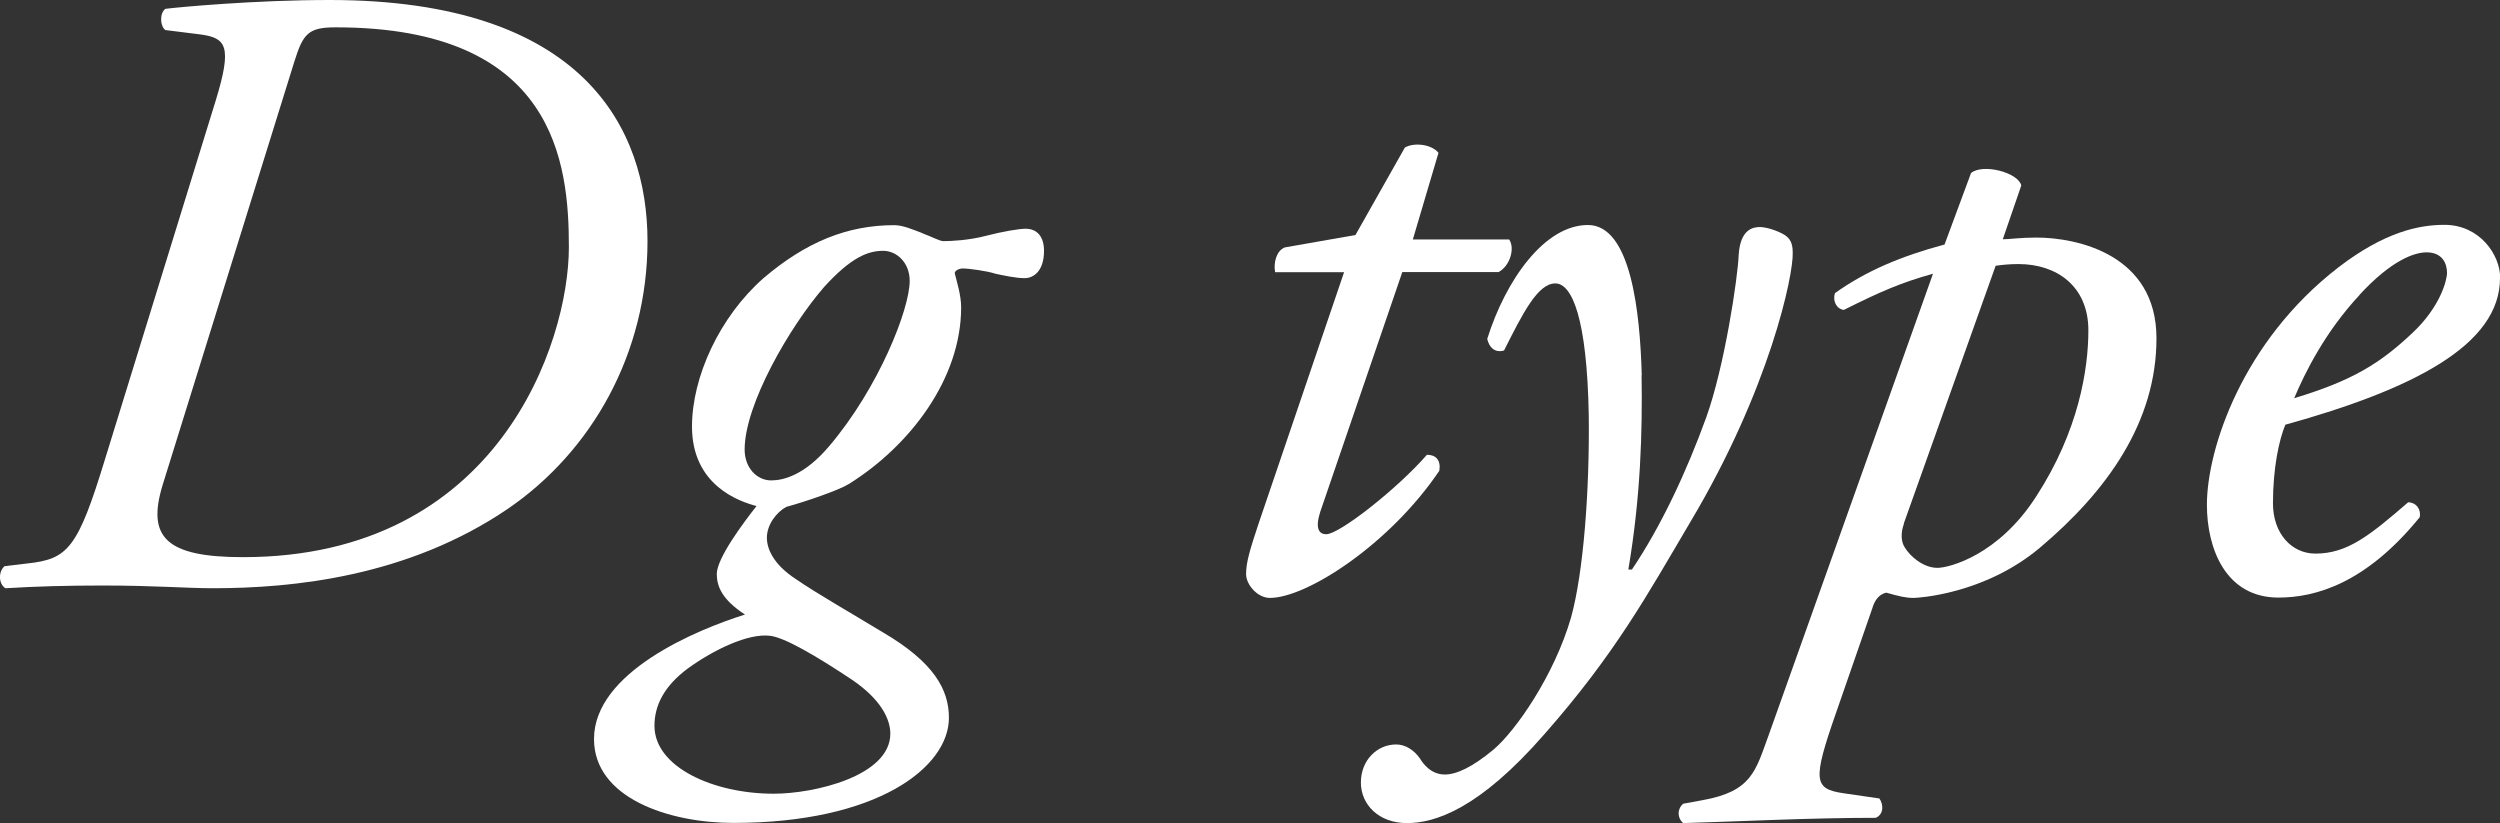
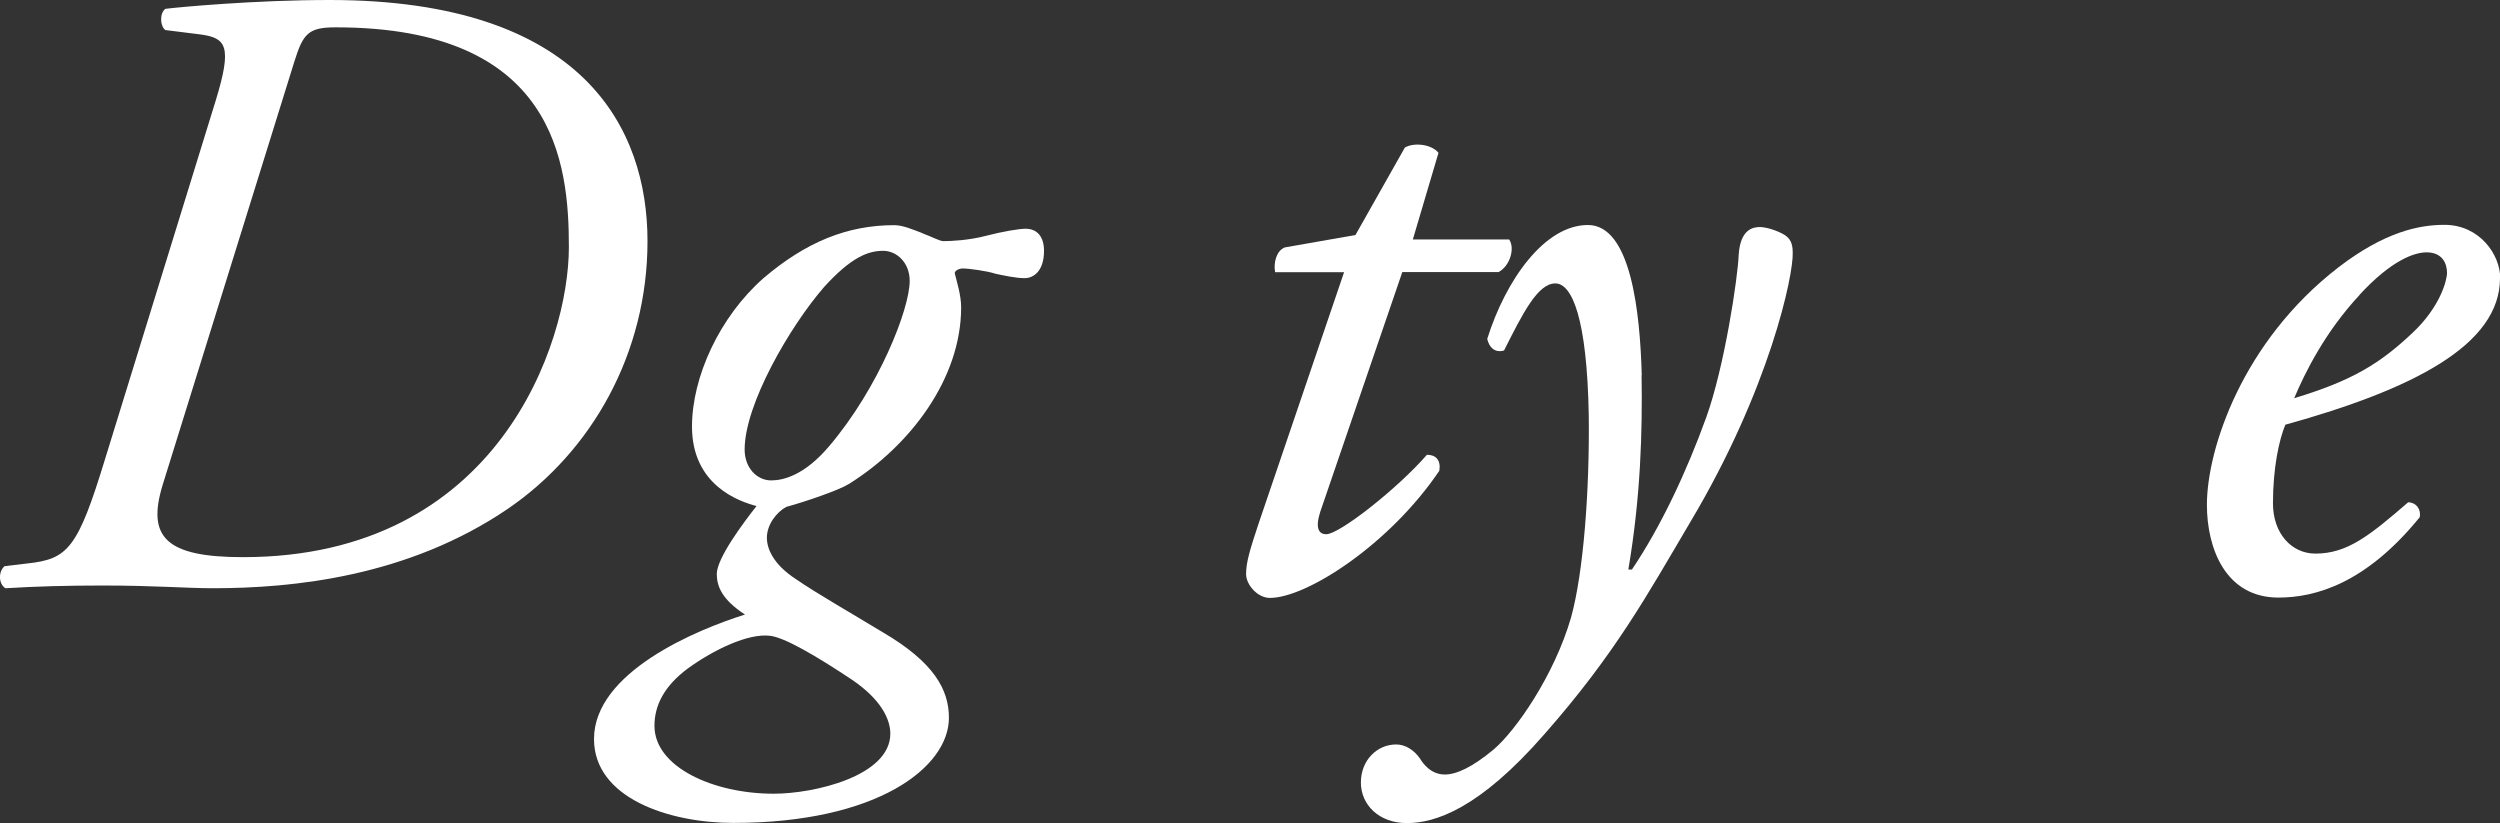
<svg xmlns="http://www.w3.org/2000/svg" id="_レイヤー_2" viewBox="0 0 147.22 48.47">
  <rect x="0" y="0" width="147.22" height="48.47" fill="#333333" stroke="none" />
  <defs>
    <style>.cls-1{fill:#fff;}</style>
  </defs>
  <g id="_ガイド">
    <path class="cls-1" d="m12.7,5.93c.99-3.22.62-3.69-.88-3.9l-2.08-.26c-.31-.21-.36-.99,0-1.25.78-.1,5.3-.52,9.67-.52,14.98,0,18.72,7.59,18.72,14.2s-3.28,12.38-8.22,15.76c-5.88,4-12.64,4.68-17.37,4.68-1.56,0-3.43-.16-6.5-.16-2.13,0-3.9.05-5.72.16-.42-.26-.42-.99-.05-1.3l1.35-.16c2.39-.26,2.96-.88,4.58-6.19L12.7,5.93Zm-3.12,22.62c-.94,3.07.16,4.26,4.73,4.26,15.03,0,19.19-12.64,19.19-18.25,0-4.94-.78-12.95-13.73-12.95-1.61,0-1.92.36-2.44,2.03l-7.75,24.91Z" />
    <path class="cls-1" d="m54.3,13.73c.57.21,1.04.47,1.25.47.47,0,1.51-.05,2.5-.31.99-.26,1.98-.42,2.34-.42.73,0,1.09.52,1.09,1.3,0,1.2-.62,1.61-1.14,1.61s-1.25-.16-1.72-.26c-.47-.16-1.56-.31-1.92-.31-.26,0-.52.16-.47.31.1.42.37,1.25.37,1.98,0,4.21-3.02,8.16-6.61,10.4-.57.36-2.55,1.04-3.69,1.35-.57.31-1.14,1.04-1.14,1.82,0,.62.36,1.56,1.72,2.44,1.2.83,3.22,1.98,5.1,3.12,3.02,1.77,3.9,3.38,3.9,5.04,0,2.91-4.21,6.19-12.69,6.19-3.79,0-8.21-1.46-8.21-4.94,0-3.95,6.08-6.45,8.89-7.33-1.35-.88-1.66-1.66-1.66-2.39,0-.94,1.61-3.07,2.34-4-.99-.26-3.8-1.2-3.8-4.68,0-2.91,1.61-6.45,4.21-8.74,2.5-2.13,4.94-3.12,7.7-3.12.52,0,1.09.26,1.66.47Zm-1.87,29.48c0-.88-.57-2.03-2.24-3.17-2.19-1.46-4-2.5-4.84-2.6-1.3-.16-3.33.83-4.84,1.92-1.4,1.04-1.97,2.18-1.97,3.38,0,2.44,3.48,4,7.02,4,2.39,0,6.87-1.04,6.87-3.54Zm-3.9-26.31c-2.03,2.34-4.68,6.92-4.68,9.57,0,1.09.73,1.82,1.56,1.82.73,0,1.98-.31,3.43-2.03,2.91-3.43,4.73-8.06,4.73-9.72,0-1.09-.78-1.77-1.56-1.77-.88,0-1.87.36-3.48,2.13Z" />
    <path class="cls-1" d="m82.58,16.02l-4.84,14.14c-.31.99-.05,1.3.36,1.3.78,0,4.21-2.7,5.93-4.68.52,0,.83.31.73.94-2.91,4.32-7.8,7.49-9.98,7.49-.73,0-1.4-.78-1.4-1.4,0-.68.21-1.4.73-2.96l5.04-14.82h-4.06c-.1-.52.05-1.25.57-1.46l4.16-.73,2.91-5.15c.52-.31,1.56-.21,1.98.31l-1.51,5.1h5.67c.36.52.05,1.56-.62,1.92h-5.67Z" />
    <path class="cls-1" d="m96.67,22.1c.05,3.33-.05,7.12-.78,11.44h.21c1.72-2.55,3.22-5.77,4.37-8.94,1.09-3.02,1.87-8.27,1.92-9.62.1-1.51.88-1.61,1.25-1.61s1.04.21,1.46.47c.31.21.47.47.47,1.04.05,1.3-1.35,8.01-6.03,15.86-2.55,4.32-4.42,7.75-8.58,12.48-3.85,4.42-6.45,5.25-8.11,5.25s-2.71-1.09-2.71-2.39.94-2.24,2.08-2.24c.52,0,1.04.31,1.4.83.16.26.62.94,1.46.94.68,0,1.61-.42,2.86-1.46,1.3-1.09,3.59-4.37,4.58-7.8.73-2.65,1.09-7.44,1.04-11.86-.1-5.77-.99-7.8-1.97-7.8-1.04,0-1.92,1.77-3.02,3.95-.57.16-.88-.21-.99-.68,1.09-3.48,3.38-6.71,5.93-6.71s3.07,5.2,3.17,8.84Z" />
-     <path class="cls-1" d="m117.94,14.09c.42,0,.99-.1,1.98-.1,2.39,0,7.07.99,7.07,5.93s-2.91,9-6.86,12.33c-3.28,2.76-7.23,2.96-7.44,2.96-.47,0-.88-.1-1.61-.31-.42.1-.68.42-.83.94l-2.13,6.14c-1.4,4-1.3,4.47.42,4.73l2.13.31c.26.36.26.94-.21,1.14-3.95,0-7.85.21-11.34.31-.36-.31-.36-.83,0-1.14l1.14-.21c2.91-.52,3.12-1.72,3.9-3.85l9.67-27.15c-1.87.52-3.07,1.04-5.25,2.13-.42-.05-.68-.52-.52-.99,1.82-1.3,3.9-2.18,6.45-2.86l1.56-4.21c.68-.57,2.76-.05,2.96.73l-1.09,3.17Zm-5.82,16.75c-.21.57-.16,1.09.05,1.4.31.52,1.09,1.2,1.92,1.2.68,0,3.59-.73,5.82-4.21,2.5-3.85,3.07-7.49,3.07-9.78,0-2.6-1.87-3.9-4.11-3.9-.57,0-.99.05-1.35.1l-5.41,15.18Z" />
    <path class="cls-1" d="m147.22,16.38c0,3.95-5.15,6.55-12.64,8.63-.37.88-.73,2.55-.73,4.63,0,1.77,1.09,2.96,2.5,2.96,1.87,0,3.17-1.04,5.46-3.02.47,0,.78.42.68.88-3.17,3.9-6.14,4.73-8.32,4.73-3.12,0-4.21-2.91-4.21-5.46,0-3.28,2.08-9.62,7.75-13.99,2.71-2.08,4.73-2.5,6.24-2.5,2.08,0,3.28,1.77,3.28,3.12Zm-8.27.99c-2.03,2.18-3.22,4.58-3.85,6.08,3.43-1.04,5.04-2.03,6.97-3.85,1.61-1.51,2.03-3.07,2.03-3.54,0-.52-.26-1.2-1.2-1.2-.73,0-2.08.47-3.95,2.5Z" />
  </g>
</svg>